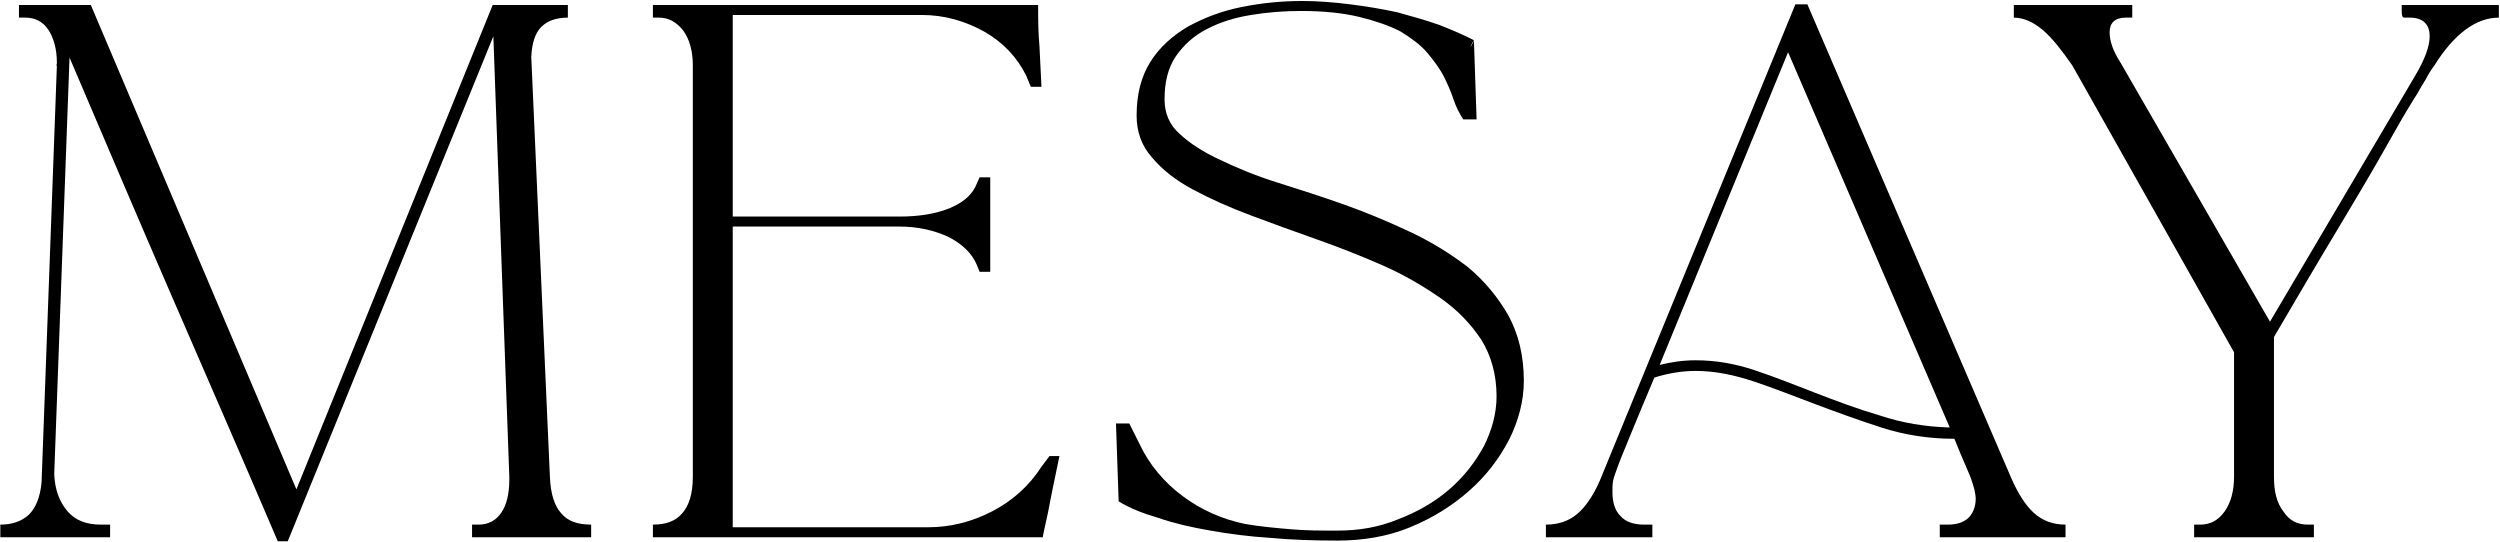
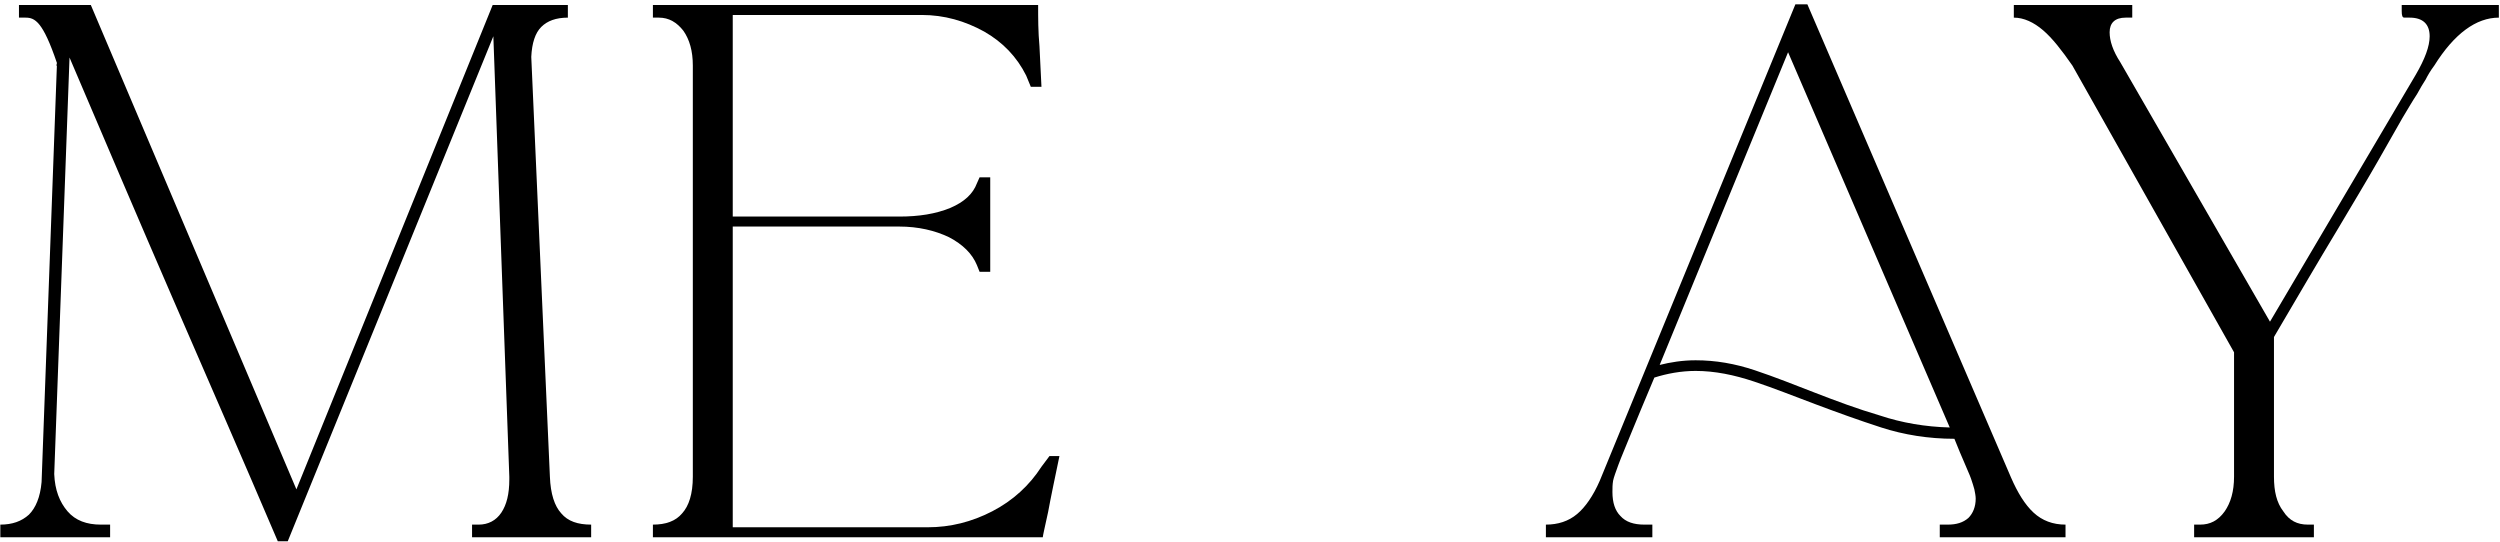
<svg xmlns="http://www.w3.org/2000/svg" fill="none" viewBox="0 0 1503 326" height="326" width="1503">
  <path fill="black" d="M1443.91 3H1502.31V10.6C1488.71 10.6 1475.51 20.2 1463.51 39.4C1461.11 42.6 1459.51 45.4 1458.31 47.8C1456.71 50.2 1455.11 53 1453.11 56.6C1450.71 60.2 1447.91 65 1444.31 71C1440.71 77.4 1435.91 85.8 1429.51 97C1423.11 108.2 1414.71 122.2 1404.71 139C1394.31 156.2 1381.91 177.4 1367.11 202.6V286.6C1367.11 295.4 1368.71 302.2 1372.71 307.4C1376.31 313 1381.11 315.4 1387.51 315.4H1391.11V323H1319.11V315.4H1322.71C1328.71 315.4 1333.51 313 1337.51 307.4C1341.11 302.2 1343.11 295.4 1343.11 286.6V211.8L1245.91 39.4C1239.51 30.2 1233.91 23 1228.31 18.2C1222.71 13.4 1216.71 10.6 1210.71 10.6V3H1281.91V10.6H1277.91C1271.51 10.6 1268.31 13.8 1268.31 19.4C1268.31 24.6 1270.31 30.6 1274.71 37.4L1364.71 193.4L1452.31 45C1457.91 35.4 1460.71 27.8 1460.71 21.8C1460.71 14.6 1456.71 10.6 1448.71 10.6H1445.51C1444.31 10.6 1443.91 9.4 1443.91 6.6V3Z" />
  <path fill="black" d="M993.394 323H929.394V315.4C936.594 315.4 942.994 313.4 948.194 309C952.994 305 957.794 298.2 961.794 289L1079.39 2.6H1086.99H1086.59L1208.99 287C1212.99 296.2 1217.39 303.4 1222.59 308.2C1227.79 313 1234.19 315.4 1241.79 315.4V323H1166.19V315.4H1170.99C1176.19 315.4 1180.19 314.2 1183.39 311.4C1186.19 308.6 1187.79 304.6 1187.79 299.8C1187.79 298.2 1187.39 296.2 1186.99 294.2C1186.59 292.6 1185.79 290.2 1184.99 287.8C1184.19 285.4 1182.59 282.2 1180.99 278.2C1179.39 274.6 1177.39 269.8 1174.99 263.8C1159.39 263.8 1144.59 261.4 1130.99 257C1117.39 252.6 1104.19 247.8 1091.39 243C1078.59 238.2 1066.59 233.4 1054.59 229.4C1042.59 225.4 1030.99 223 1019.39 223C1010.59 223 1002.19 224.6 994.594 227C988.594 241.4 983.794 252.6 980.594 260.6C977.394 268.6 974.594 275 972.994 279.4C971.394 283.8 970.194 287 969.794 289C969.394 291.4 969.394 293.4 969.394 295.8C969.394 302.2 970.994 307 974.194 310.2C977.394 313.8 982.194 315.4 988.594 315.4H993.394V323ZM1074.99 31.4L997.794 219.4C1004.19 217.8 1011.39 216.6 1019.39 216.6C1031.39 216.6 1042.99 218.6 1054.99 222.6C1066.99 226.6 1078.99 231.4 1091.39 236.2C1103.79 241 1116.59 245.8 1130.19 249.8C1143.39 254.2 1157.39 256.6 1172.19 257L1074.99 31.4Z" />
-   <path fill="black" d="M700.131 59.8C700.131 67.8 702.931 75 709.331 80.6C715.331 86.2 723.331 91.4 733.731 96.2C743.731 101 755.331 105.8 768.131 109.8C780.931 113.8 794.531 118.2 808.131 123C821.731 127.8 834.931 133.4 847.731 139.4C860.531 145.4 872.131 152.6 882.531 160.6C892.531 169 900.531 178.6 906.931 189.8C912.931 201 916.131 213.8 916.131 229C916.131 241 912.931 253 907.331 264.2C901.331 275.8 893.331 286.2 883.331 295C872.931 304.2 861.331 311.4 847.731 317C834.131 322.6 819.331 325 804.131 325C790.531 325 776.931 324.6 764.131 323.4C751.331 322.6 738.931 321 727.731 319C716.131 317 705.731 314.6 696.531 311.4C686.931 308.6 678.931 305.4 672.531 301.4L670.931 254.6H678.931L684.931 266.6C690.931 279.4 699.731 289.8 710.931 298.2C722.131 306.6 734.931 312.2 748.531 315C757.731 316.6 766.931 317.4 776.131 318.2C784.931 319 794.531 319 804.131 319C816.931 319 828.931 317 840.531 312.2C852.131 307.8 862.531 301.8 871.331 294.2C880.131 286.6 886.931 277.8 892.131 268.2C896.931 258.6 899.731 248.6 899.731 238.2C899.731 225.4 896.531 213.8 890.531 204.2C884.131 194.6 876.131 186.2 865.731 179C855.331 171.8 843.731 165 830.931 159.4C818.131 153.8 804.931 148.6 791.331 143.8C777.731 139 764.531 134.2 751.731 129.4C738.931 124.6 727.331 119.4 716.931 113.8C706.531 108.2 698.531 101.8 692.531 94.6C686.131 87.4 683.331 79 683.331 69.4C683.331 56.6 686.131 45.8 691.731 37C697.331 28.2 704.931 21.4 714.531 15.8C724.131 10.6 734.531 6.6 746.531 4.2C758.531 1.8 770.531 0.6 782.931 0.6C792.531 0.6 802.131 1.4 811.731 2.6C821.331 3.8 830.931 5.4 840.131 7.4C848.931 9.8 857.331 12.2 865.331 15C873.331 18.2 880.131 21 886.131 24.2C884.531 26.6 884.131 27.8 884.131 28.2L886.131 24.6L887.731 71.8H879.731C877.331 68.2 875.331 64.2 873.731 59.4C872.131 54.6 870.131 50.2 868.131 46.2C865.731 41.4 862.131 36.6 858.131 31.8C854.131 27 848.531 23 842.131 19C835.331 15.4 826.931 12.6 817.331 10.2C807.331 7.8 795.731 6.6 782.131 6.6C771.731 6.6 761.731 7.4 752.131 9C742.131 10.6 733.331 13.4 725.731 17.4C717.731 21.4 711.731 27 706.931 33.8C702.131 41 700.131 49.4 700.131 59.8Z" />
  <path fill="black" d="M636.928 274.2C634.128 287.8 631.728 299 630.128 307.8C628.128 317 626.928 322.2 626.928 323H392.528V315.4C400.128 315.4 406.128 313.4 410.128 308.6C414.128 304.2 416.528 297 416.528 286.6V39.4C416.528 30.6 414.528 23.8 410.928 18.6C406.928 13.4 402.128 10.6 396.128 10.6H392.528V3H624.128C624.128 11 624.128 19 624.928 27.8C625.328 36.6 625.728 44.6 626.128 52.2H619.728L616.928 45.4C611.328 34.2 602.928 25.4 591.728 19C580.128 12.6 567.728 9 554.128 9H440.528V130.2H540.528C552.528 130.2 562.528 128.6 571.328 125C579.728 121.4 584.928 116.6 587.328 110.2L588.928 106.6H595.328V163.4H588.928L587.328 159.4C584.528 152.6 578.928 147 570.528 142.6C562.128 138.6 552.128 136.2 540.528 136.2H440.528V317H557.728C571.328 317 584.128 313.8 596.528 307.4C608.928 301 618.928 291.8 626.128 280.6L630.928 274.2H636.928Z" />
-   <path fill="black" d="M66.2 315.4V317.4V323H0.2V315.4C7.4 315.4 13 313.4 17.4 309.4C21.4 305.4 24.2 299 25 289.8L34.2 39.4H33.8C33.8 39.4 34.2 38.6 34.2 37.8C34.2 29.4 32.2 22.6 29 17.8C25.8 13 21 10.6 15.4 10.6H11.4V3H54.6L178.2 294.2L296.2 3H341.4V10.6C334.2 10.6 329 12.6 325.4 16.2C321.8 19.8 319.8 25.8 319.4 34.2L330.6 286.6C331 297 333.4 304.2 337.4 308.6C341.4 313.4 347.4 315.4 355.4 315.4V323H283.8V315.4H287.8C293.4 315.4 298.2 313 301.4 308.2C304.6 303.4 306.2 297 306.2 288.2V286.6C304.6 242.6 303 198.6 301.4 154.6C299.8 110.6 298.2 66.6 296.6 21.8L173 325.4H167C146.2 276.6 125 228.2 104.2 180.2C83.4 132.2 62.6 83.4 41.8 34.6L32.6 285C33 294.6 35.8 301.8 40.6 307.4C45.4 313 52.2 315.4 60.6 315.4H66.2Z" />
+   <path fill="black" d="M66.2 315.4V317.4V323H0.2V315.4C7.4 315.4 13 313.4 17.4 309.4C21.4 305.4 24.2 299 25 289.8L34.2 39.4H33.8C33.8 39.4 34.2 38.6 34.2 37.8C25.8 13 21 10.6 15.4 10.6H11.4V3H54.6L178.2 294.2L296.2 3H341.4V10.6C334.2 10.6 329 12.6 325.4 16.2C321.8 19.8 319.8 25.8 319.4 34.2L330.6 286.6C331 297 333.4 304.2 337.4 308.6C341.4 313.4 347.4 315.4 355.4 315.4V323H283.8V315.4H287.8C293.4 315.4 298.2 313 301.4 308.2C304.6 303.4 306.2 297 306.2 288.2V286.6C304.6 242.6 303 198.6 301.4 154.6C299.8 110.6 298.2 66.6 296.6 21.8L173 325.4H167C146.2 276.6 125 228.2 104.2 180.2C83.4 132.2 62.6 83.4 41.8 34.6L32.6 285C33 294.6 35.8 301.8 40.6 307.4C45.4 313 52.2 315.4 60.6 315.4H66.2Z" />
</svg>